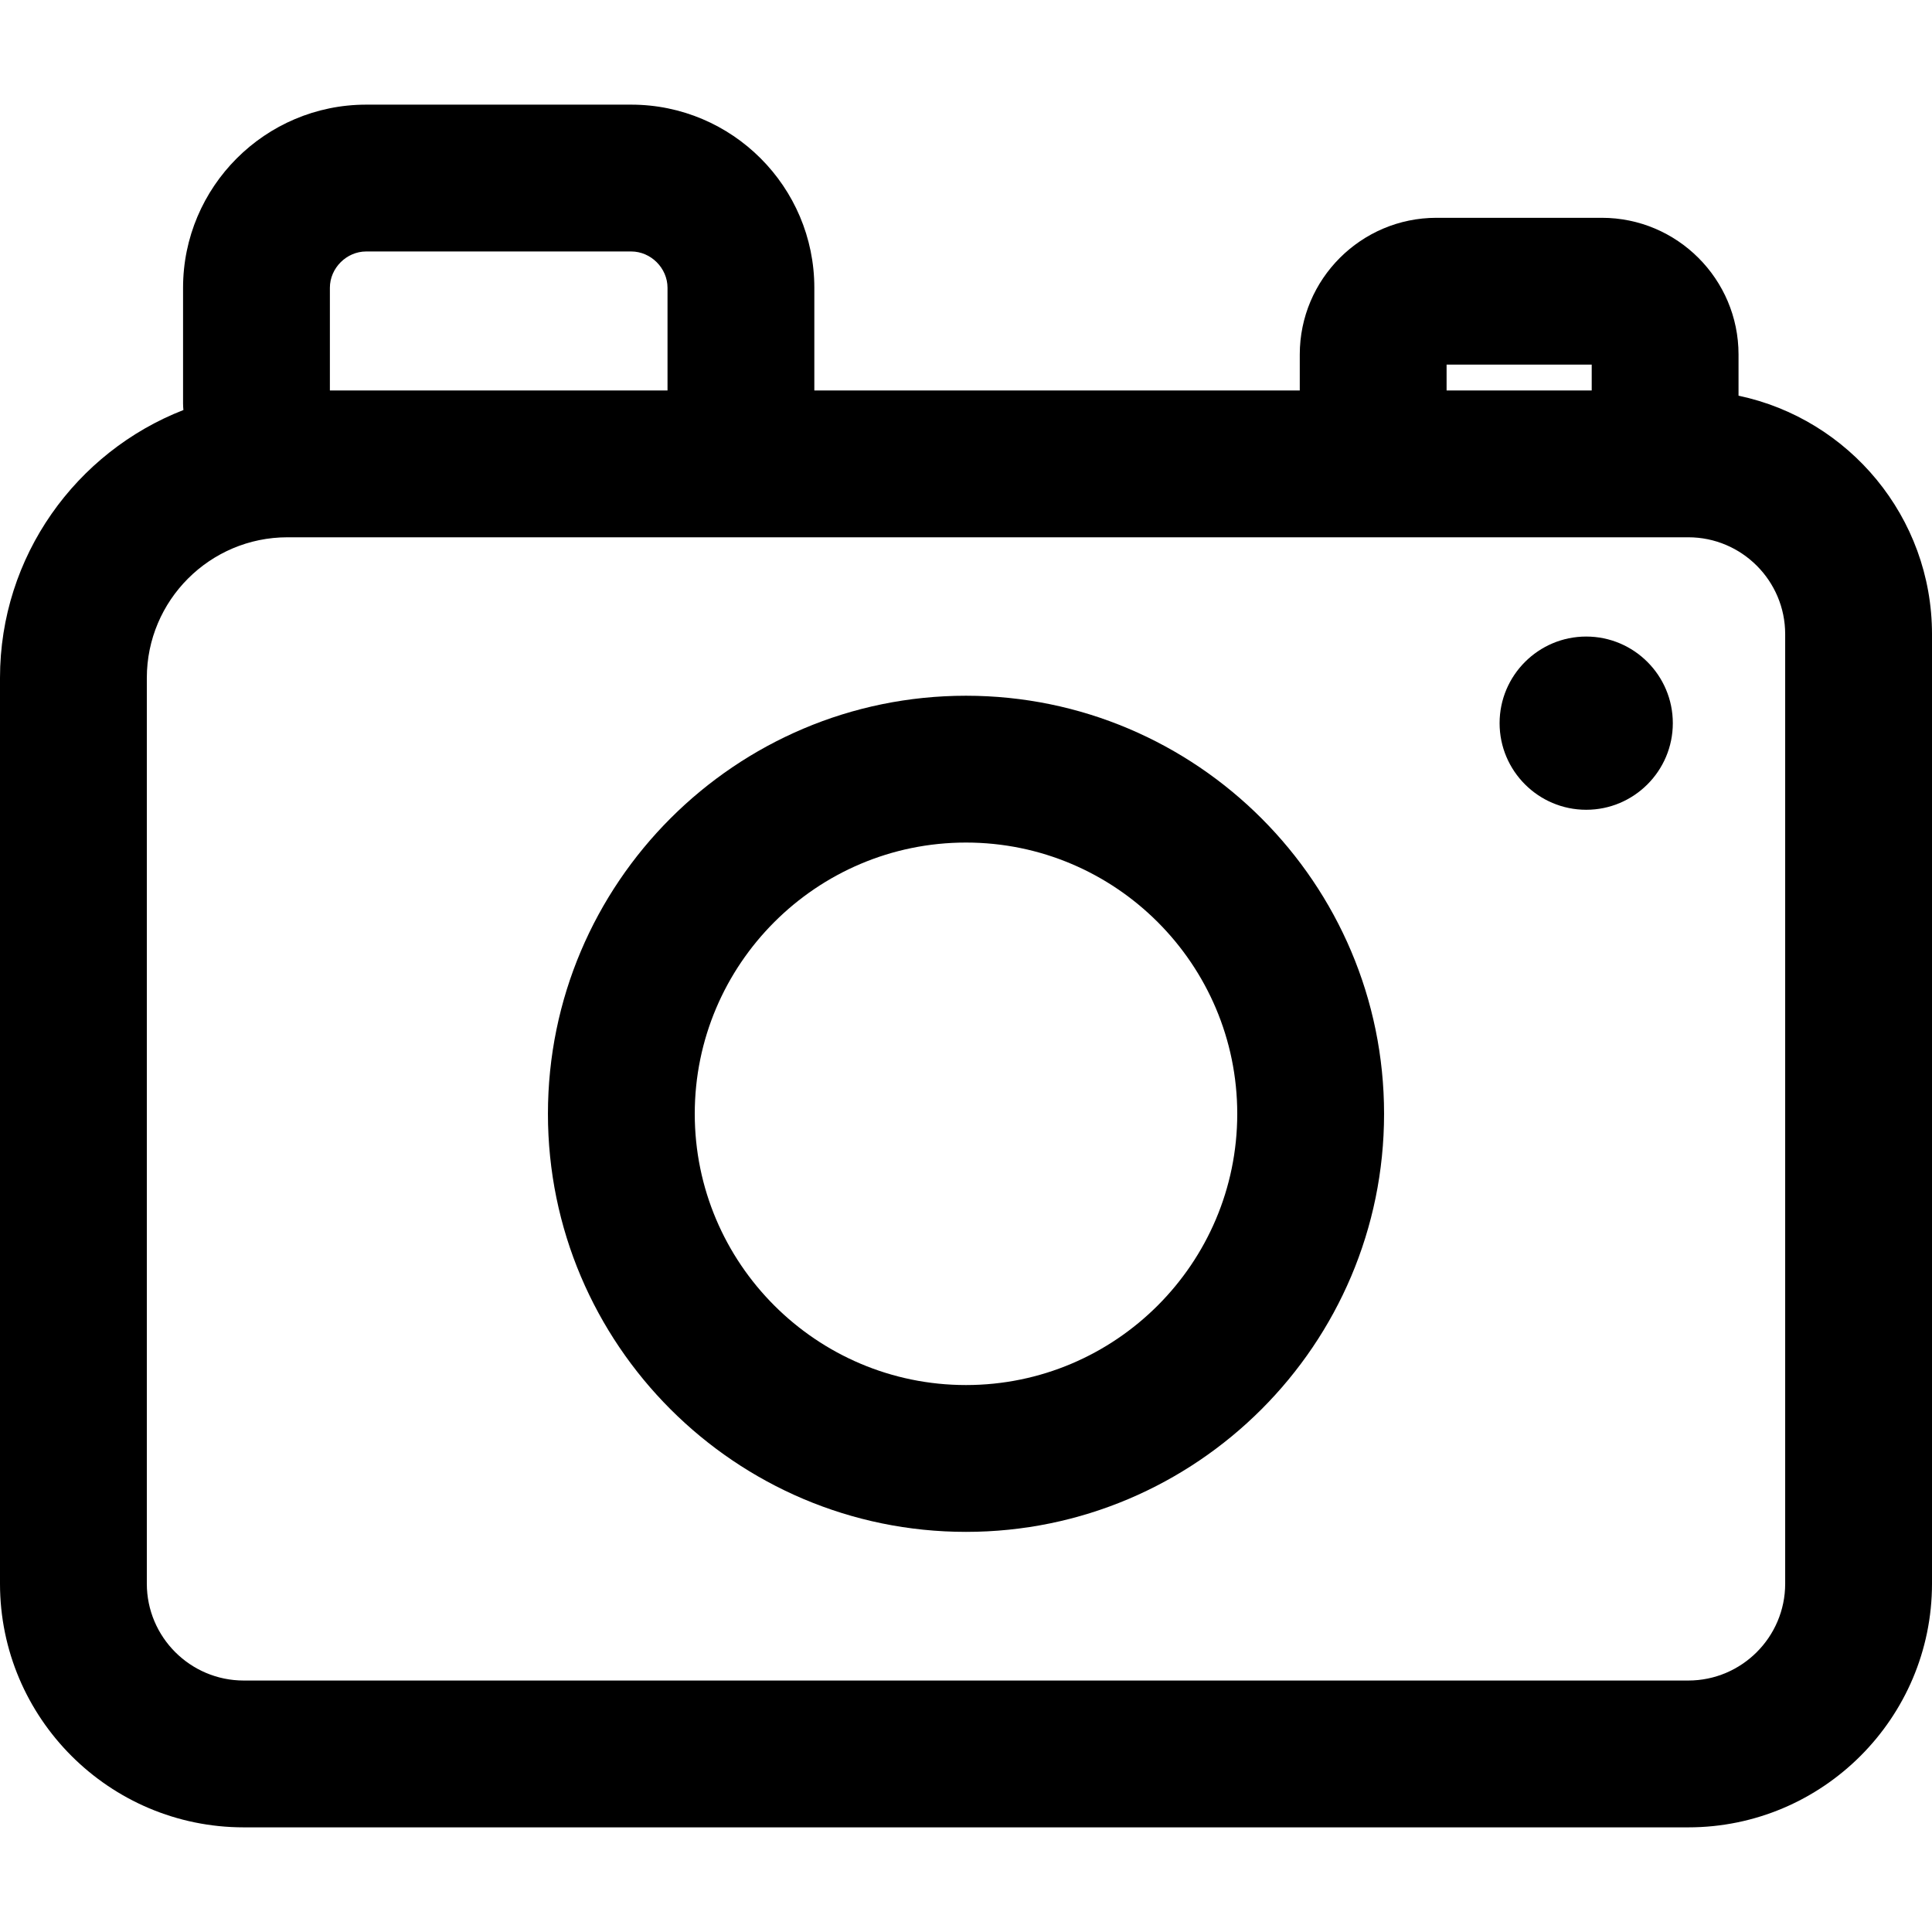
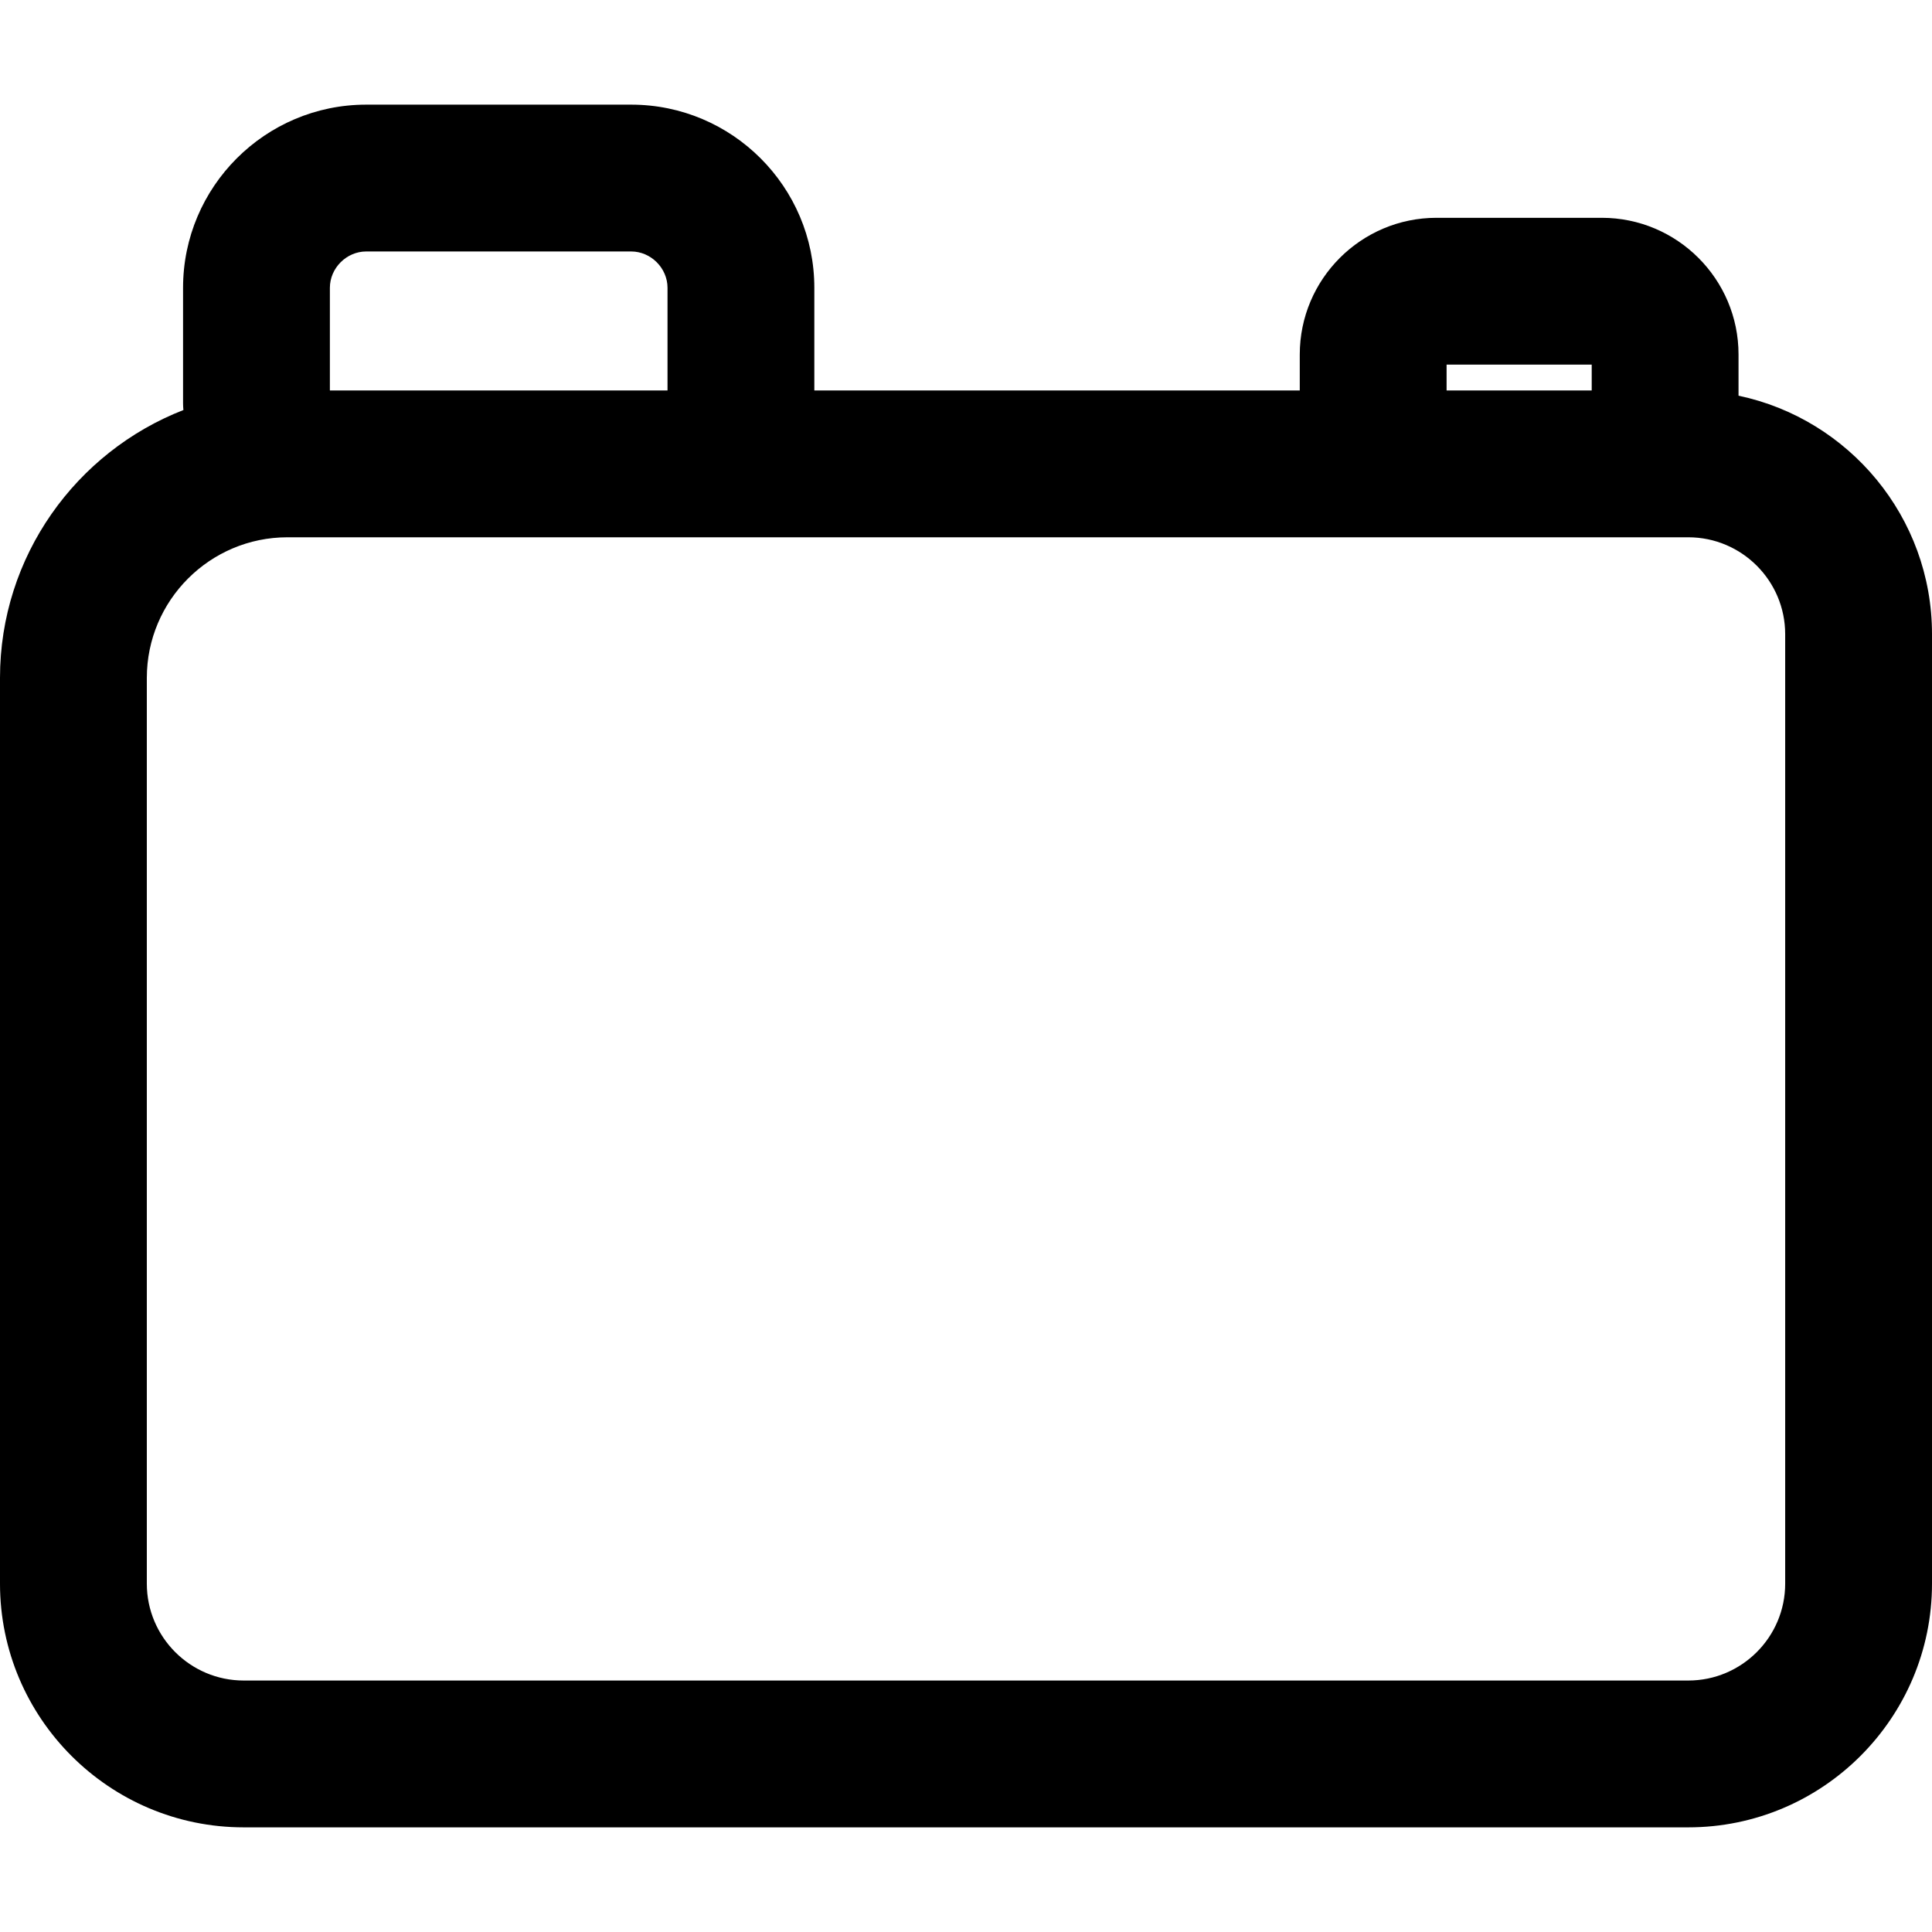
<svg xmlns="http://www.w3.org/2000/svg" viewBox="0 0 511.999 511.999">
  <path d="M460.728,104.864V93.948c0-19.975-16.251-36.227-36.227-36.227h-43.823c-19.975,0-36.226,16.251-36.226,36.227v9.53    H215.806V76.267c0-26.762-21.772-48.534-48.534-48.534H97.047c-26.762,0-48.534,21.772-48.534,48.534v30.604    c0,0.606,0.036,1.201,0.091,1.792C20.193,119.738,0,147.374,0,179.655v240.026c0,35.613,28.972,64.585,64.585,64.585h382.83    c35.613,0,64.585-28.972,64.585-64.585V168.063C512,137.013,489.975,111.017,460.728,104.864z M383.361,96.63h38.458v6.847    h-38.458V96.63z M87.422,76.266c0-5.218,4.407-9.625,9.625-9.625h70.227c5.216,0,9.625,4.407,9.625,9.625v27.211H87.422V76.266z    M447.415,445.356H64.585c-14.158,0.001-25.675-11.516-25.675-25.675V179.655c0-20.549,16.719-37.269,37.269-37.269h371.236    c14.158,0,25.675,11.517,25.675,25.675v251.62h0.001C473.091,433.839,461.573,445.356,447.415,445.356z" />
-   <path d="M256,184.377c-61.092,0-110.792,49.7-110.792,110.792S194.908,405.962,256,405.962s110.792-49.7,110.792-110.792    S317.091,184.377,256,184.377z M256,367.051c-39.636,0-71.883-32.247-71.883-71.883c0-39.636,32.247-71.883,71.883-71.883    c39.636,0,71.883,32.247,71.883,71.883C327.883,334.804,295.636,367.051,256,367.051z" />
-   <path d="M420.36,168.692c-12.656,0-22.953,10.297-22.953,22.954c0,12.656,10.297,22.953,22.953,22.953    c12.657,0,22.954-10.297,22.954-22.953C443.314,178.988,433.018,168.692,420.36,168.692z" />
</svg>